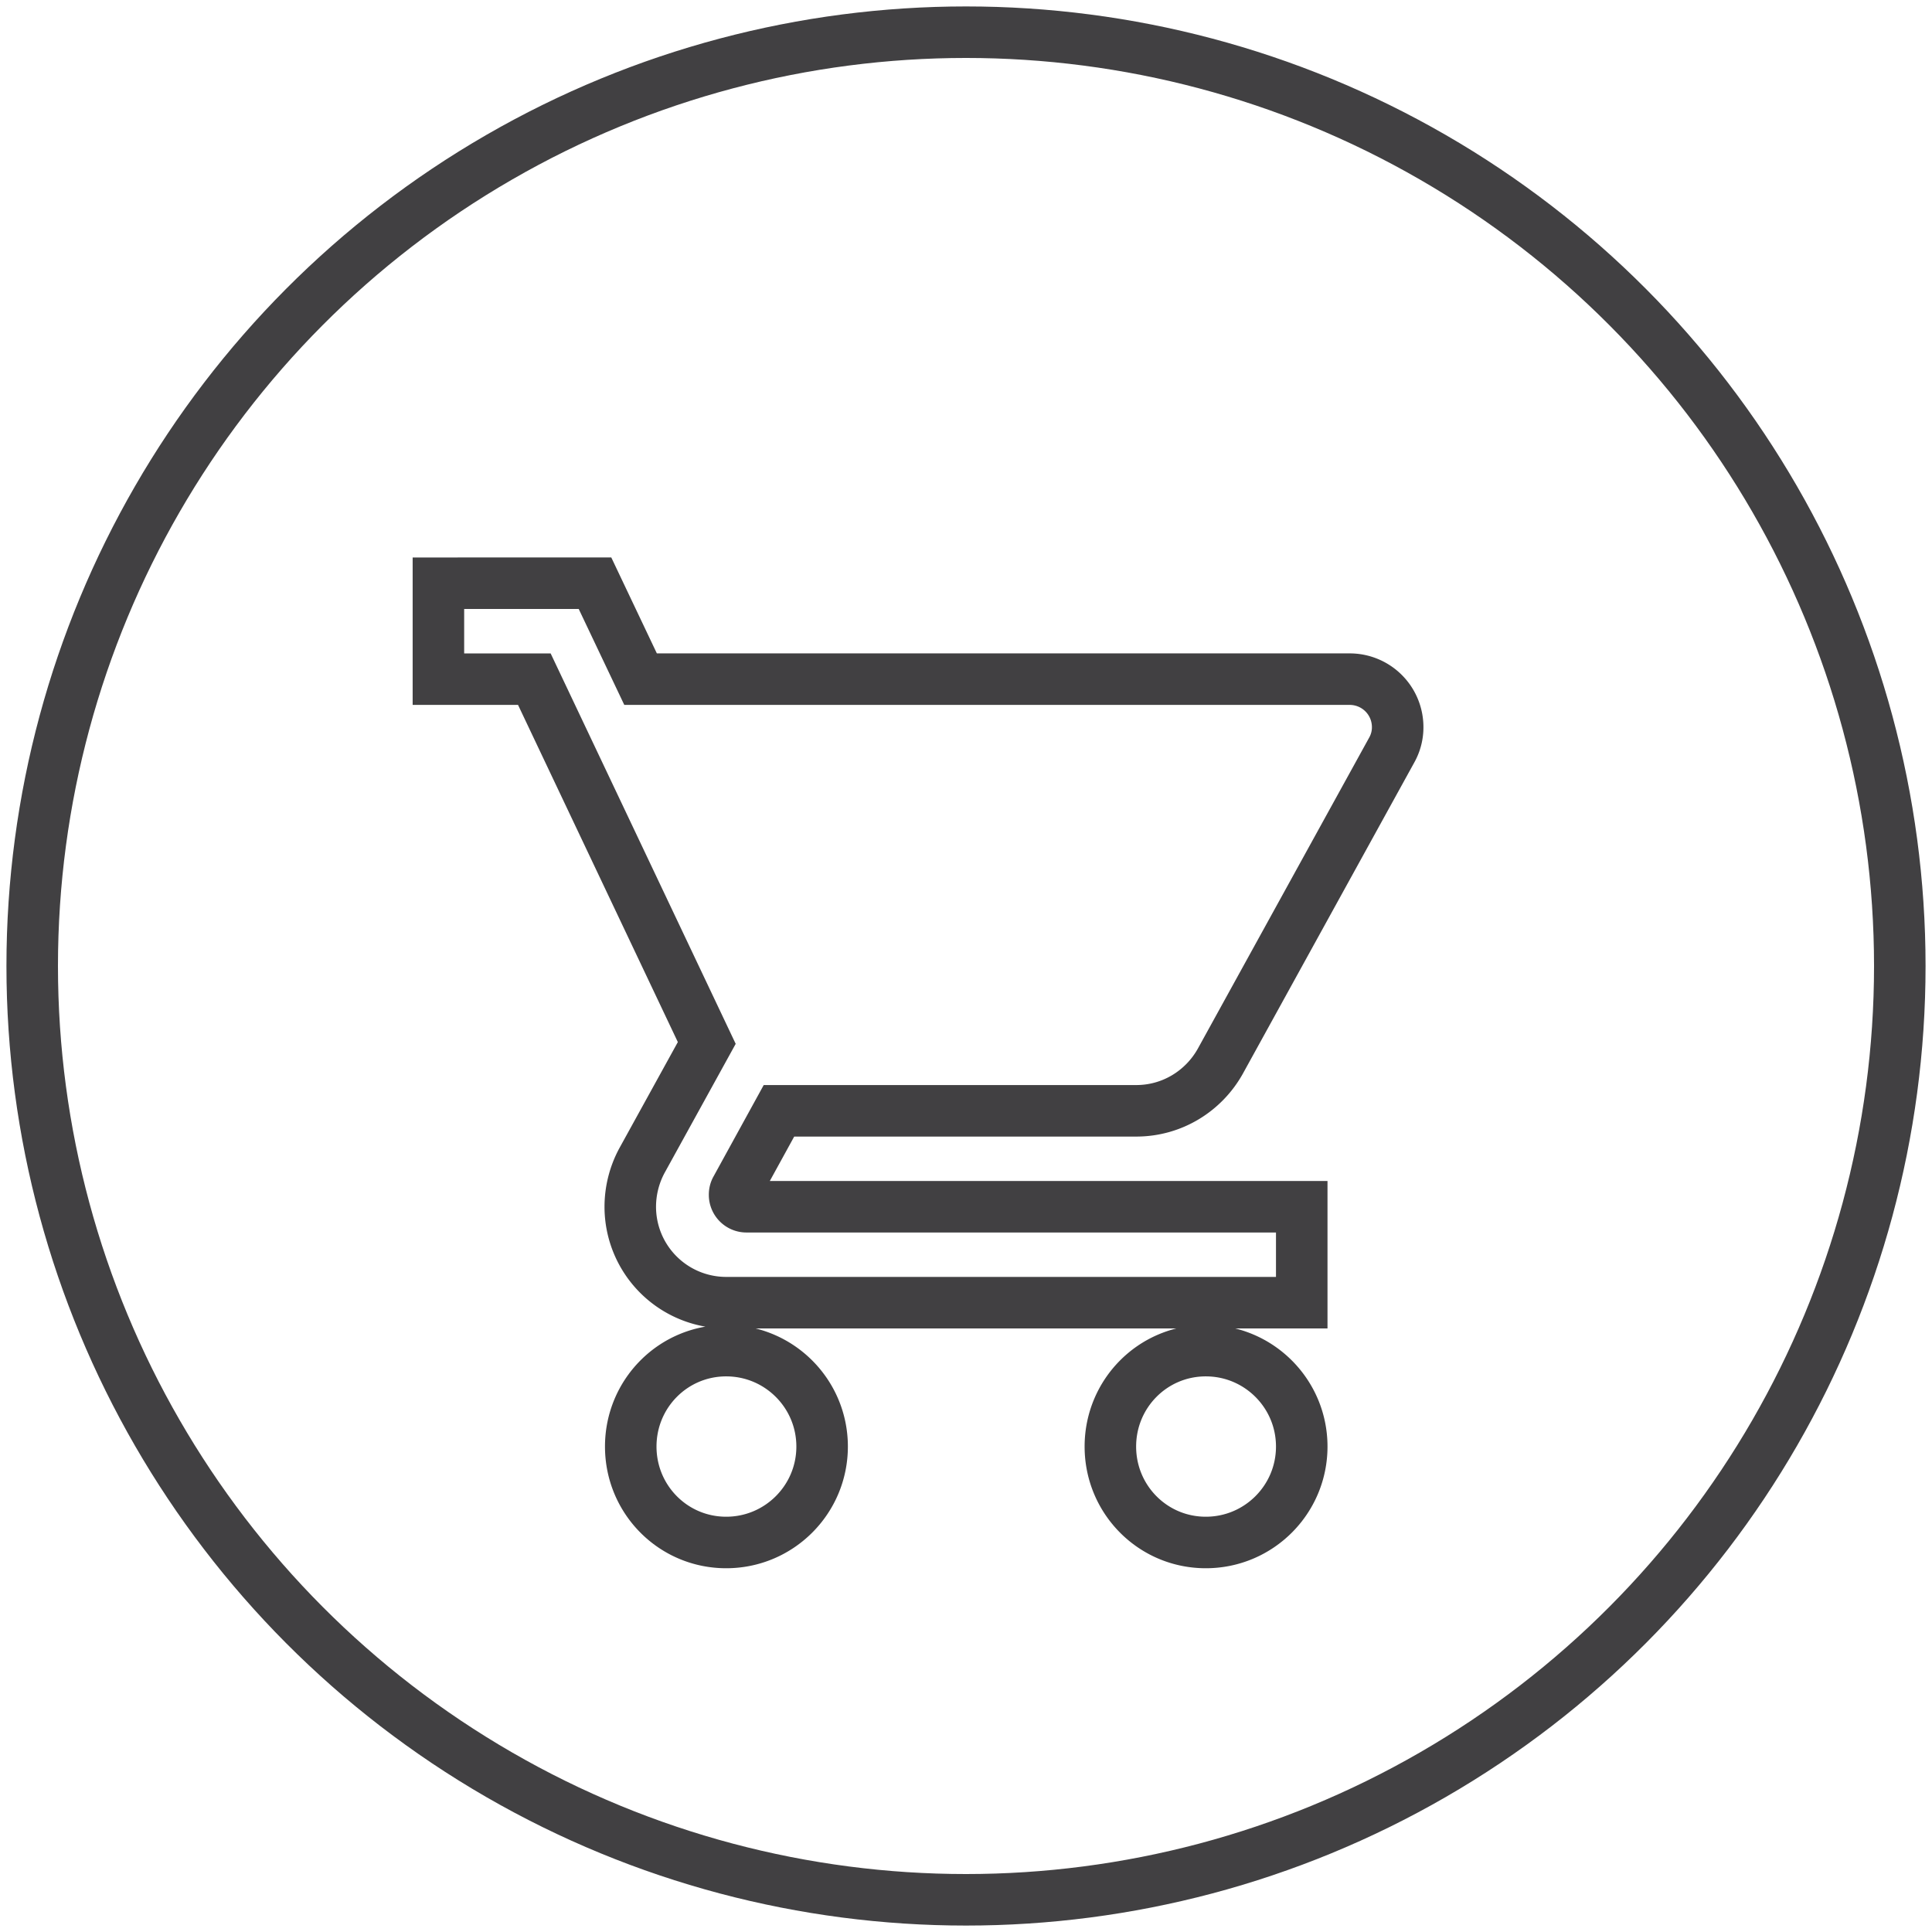
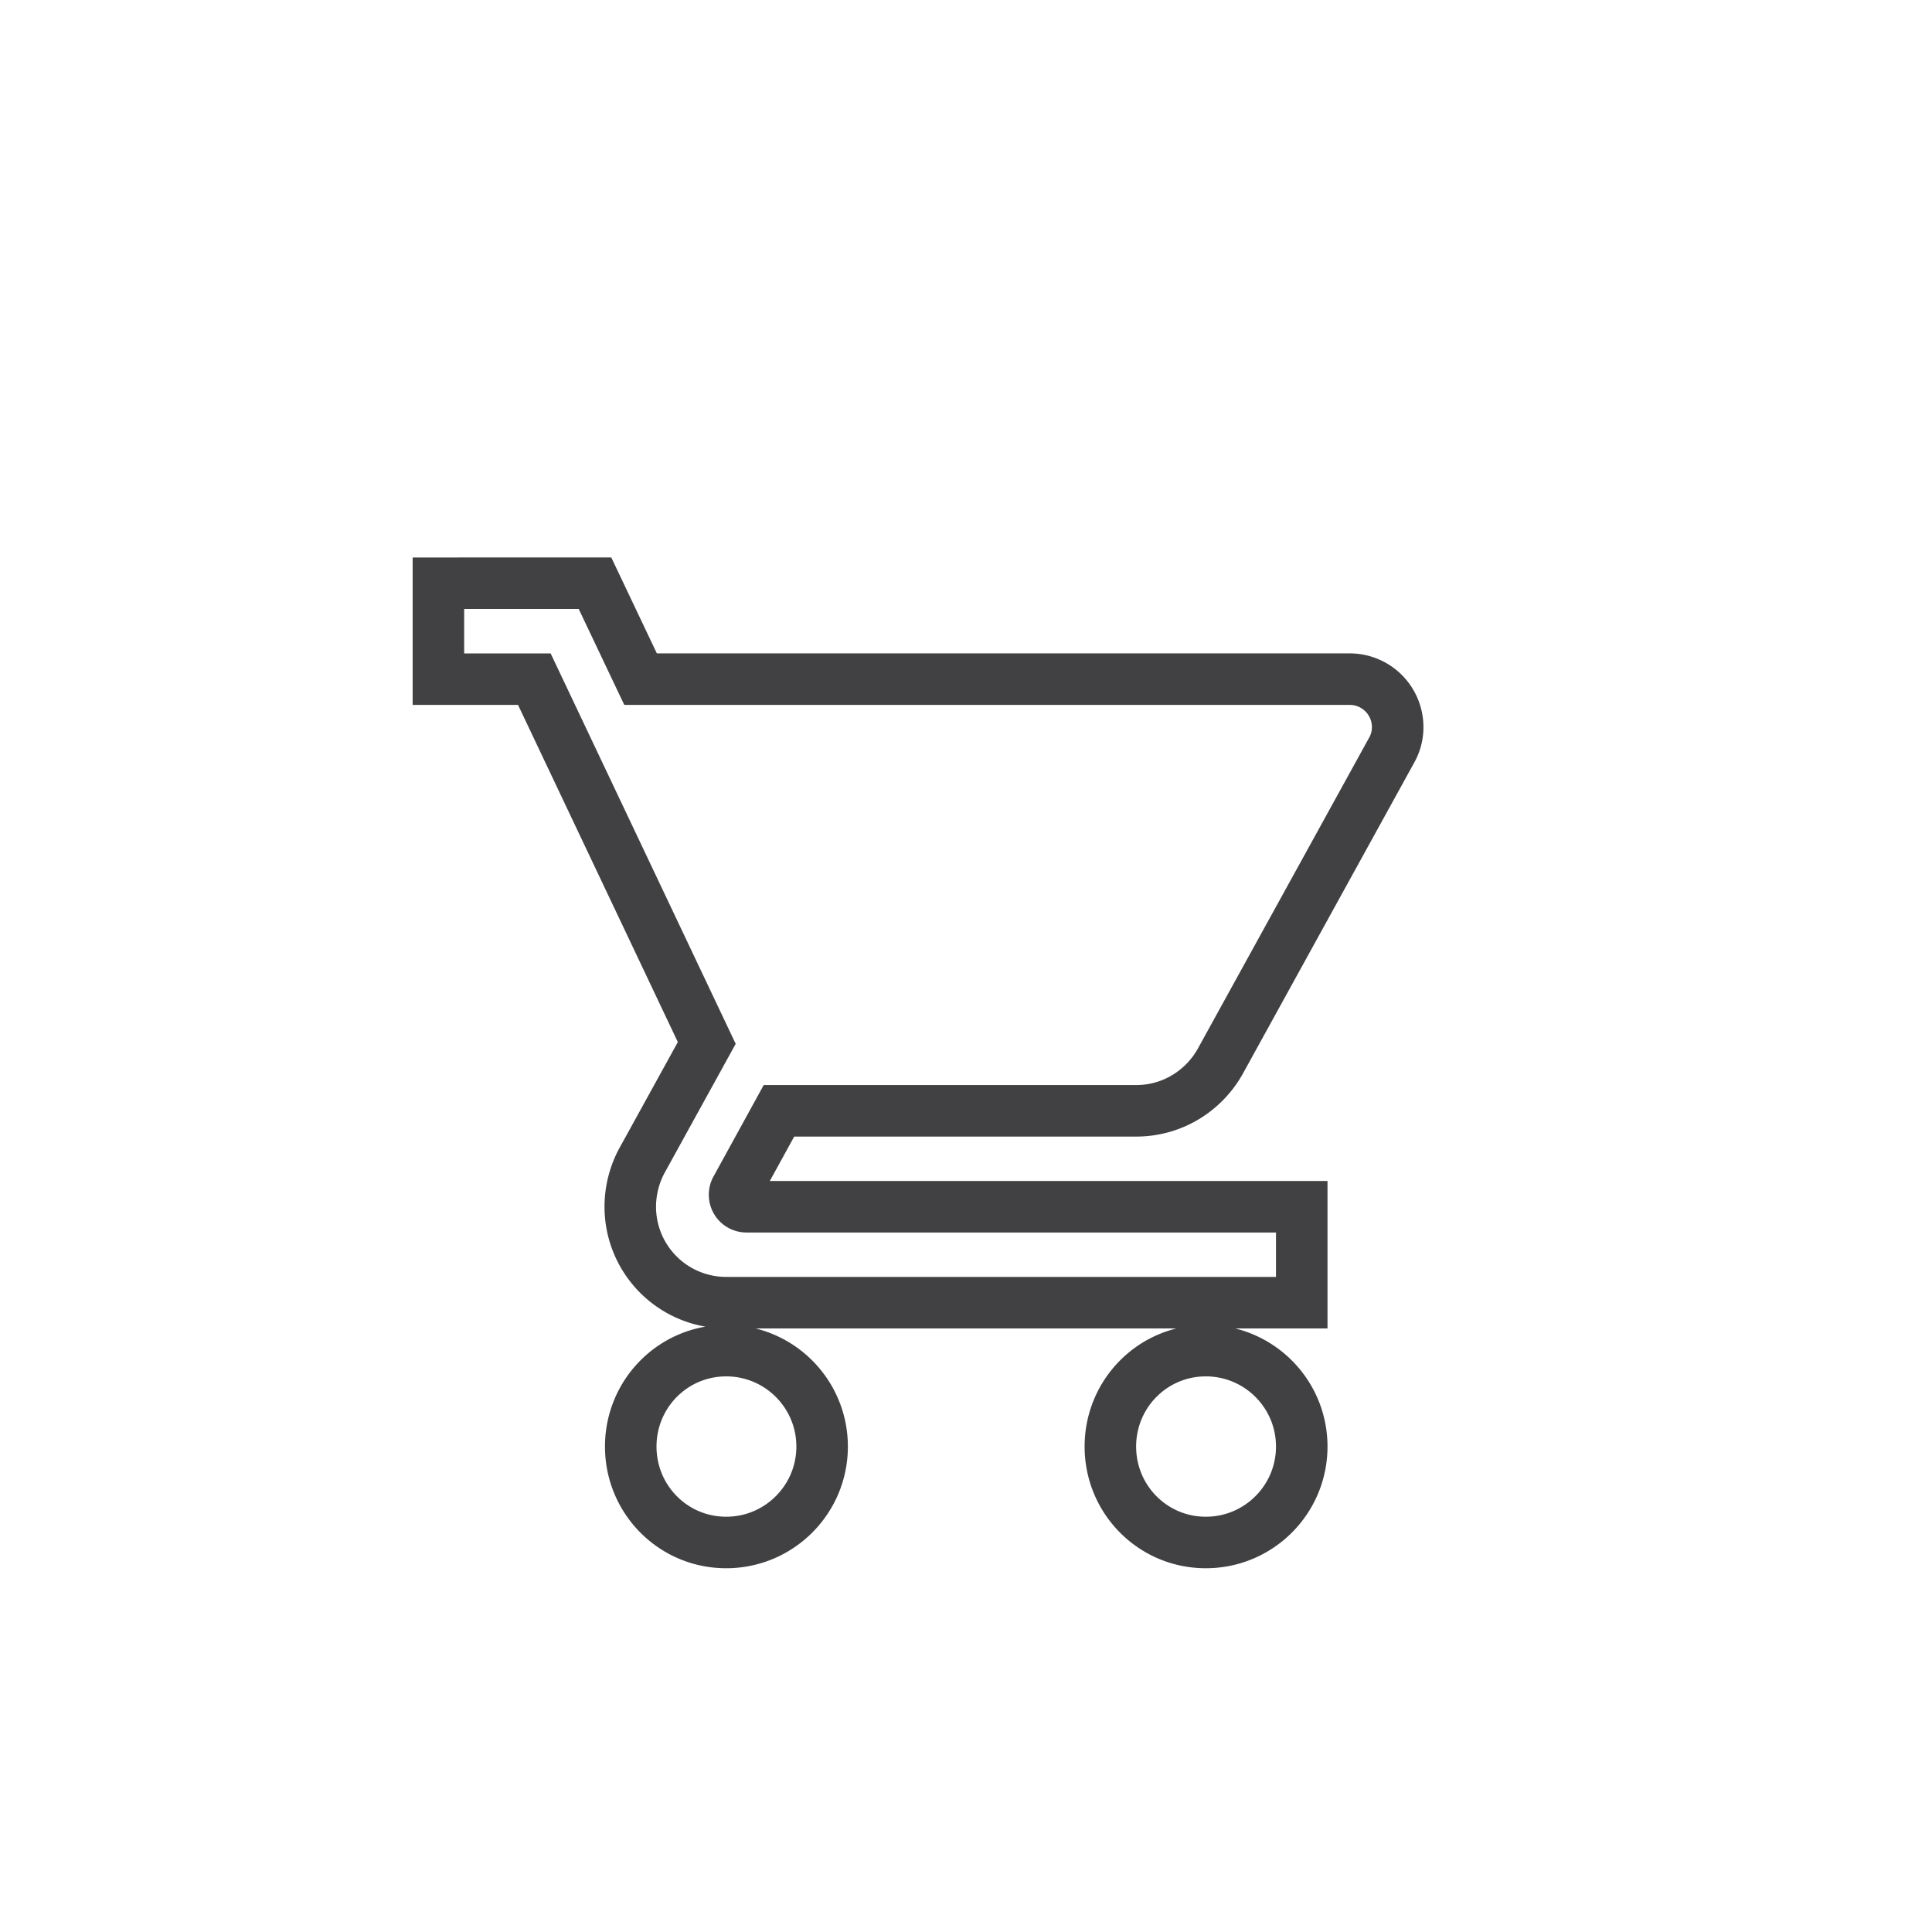
<svg xmlns="http://www.w3.org/2000/svg" viewBox="0 0 150 150" style="enable-background:new 0 0 150 150" xml:space="preserve" width="48" height="48">
-   <circle style="fill:none;stroke:#414042;stroke-width:4;stroke-miterlimit:10" cx="75" cy="75" r="72.5" />
  <path style="fill:none;stroke:#414042;stroke-width:4;stroke-miterlimit:10" d="M56.381 104.862c-4.115 0-7.41 3.333-7.41 7.448s3.296 7.448 7.41 7.448 7.448-3.333 7.448-7.448-3.333-7.448-7.448-7.448zm-22.343-59.58v7.448h7.448l13.387 28.245-5.027 9.123a7.572 7.572 0 0 0-.912 3.593 7.446 7.446 0 0 0 7.448 7.448h44.685v-7.448H57.964a.922.922 0 0 1-.931-.931c0-.168.037-.317.112-.447l3.333-6.07H88.22c2.793 0 5.232-1.545 6.517-3.836L108.05 58.24a3.598 3.598 0 0 0 .465-1.787 3.723 3.723 0 0 0-3.724-3.724H49.734l-3.538-7.448-12.158.001zm59.581 59.58c-4.115 0-7.41 3.333-7.41 7.448s3.296 7.448 7.41 7.448c4.115 0 7.448-3.333 7.448-7.448s-3.333-7.448-7.448-7.448z" />
  <path style="fill:none" d="M30.315 37.834h89.371v89.371H30.315V37.834z" />
</svg>